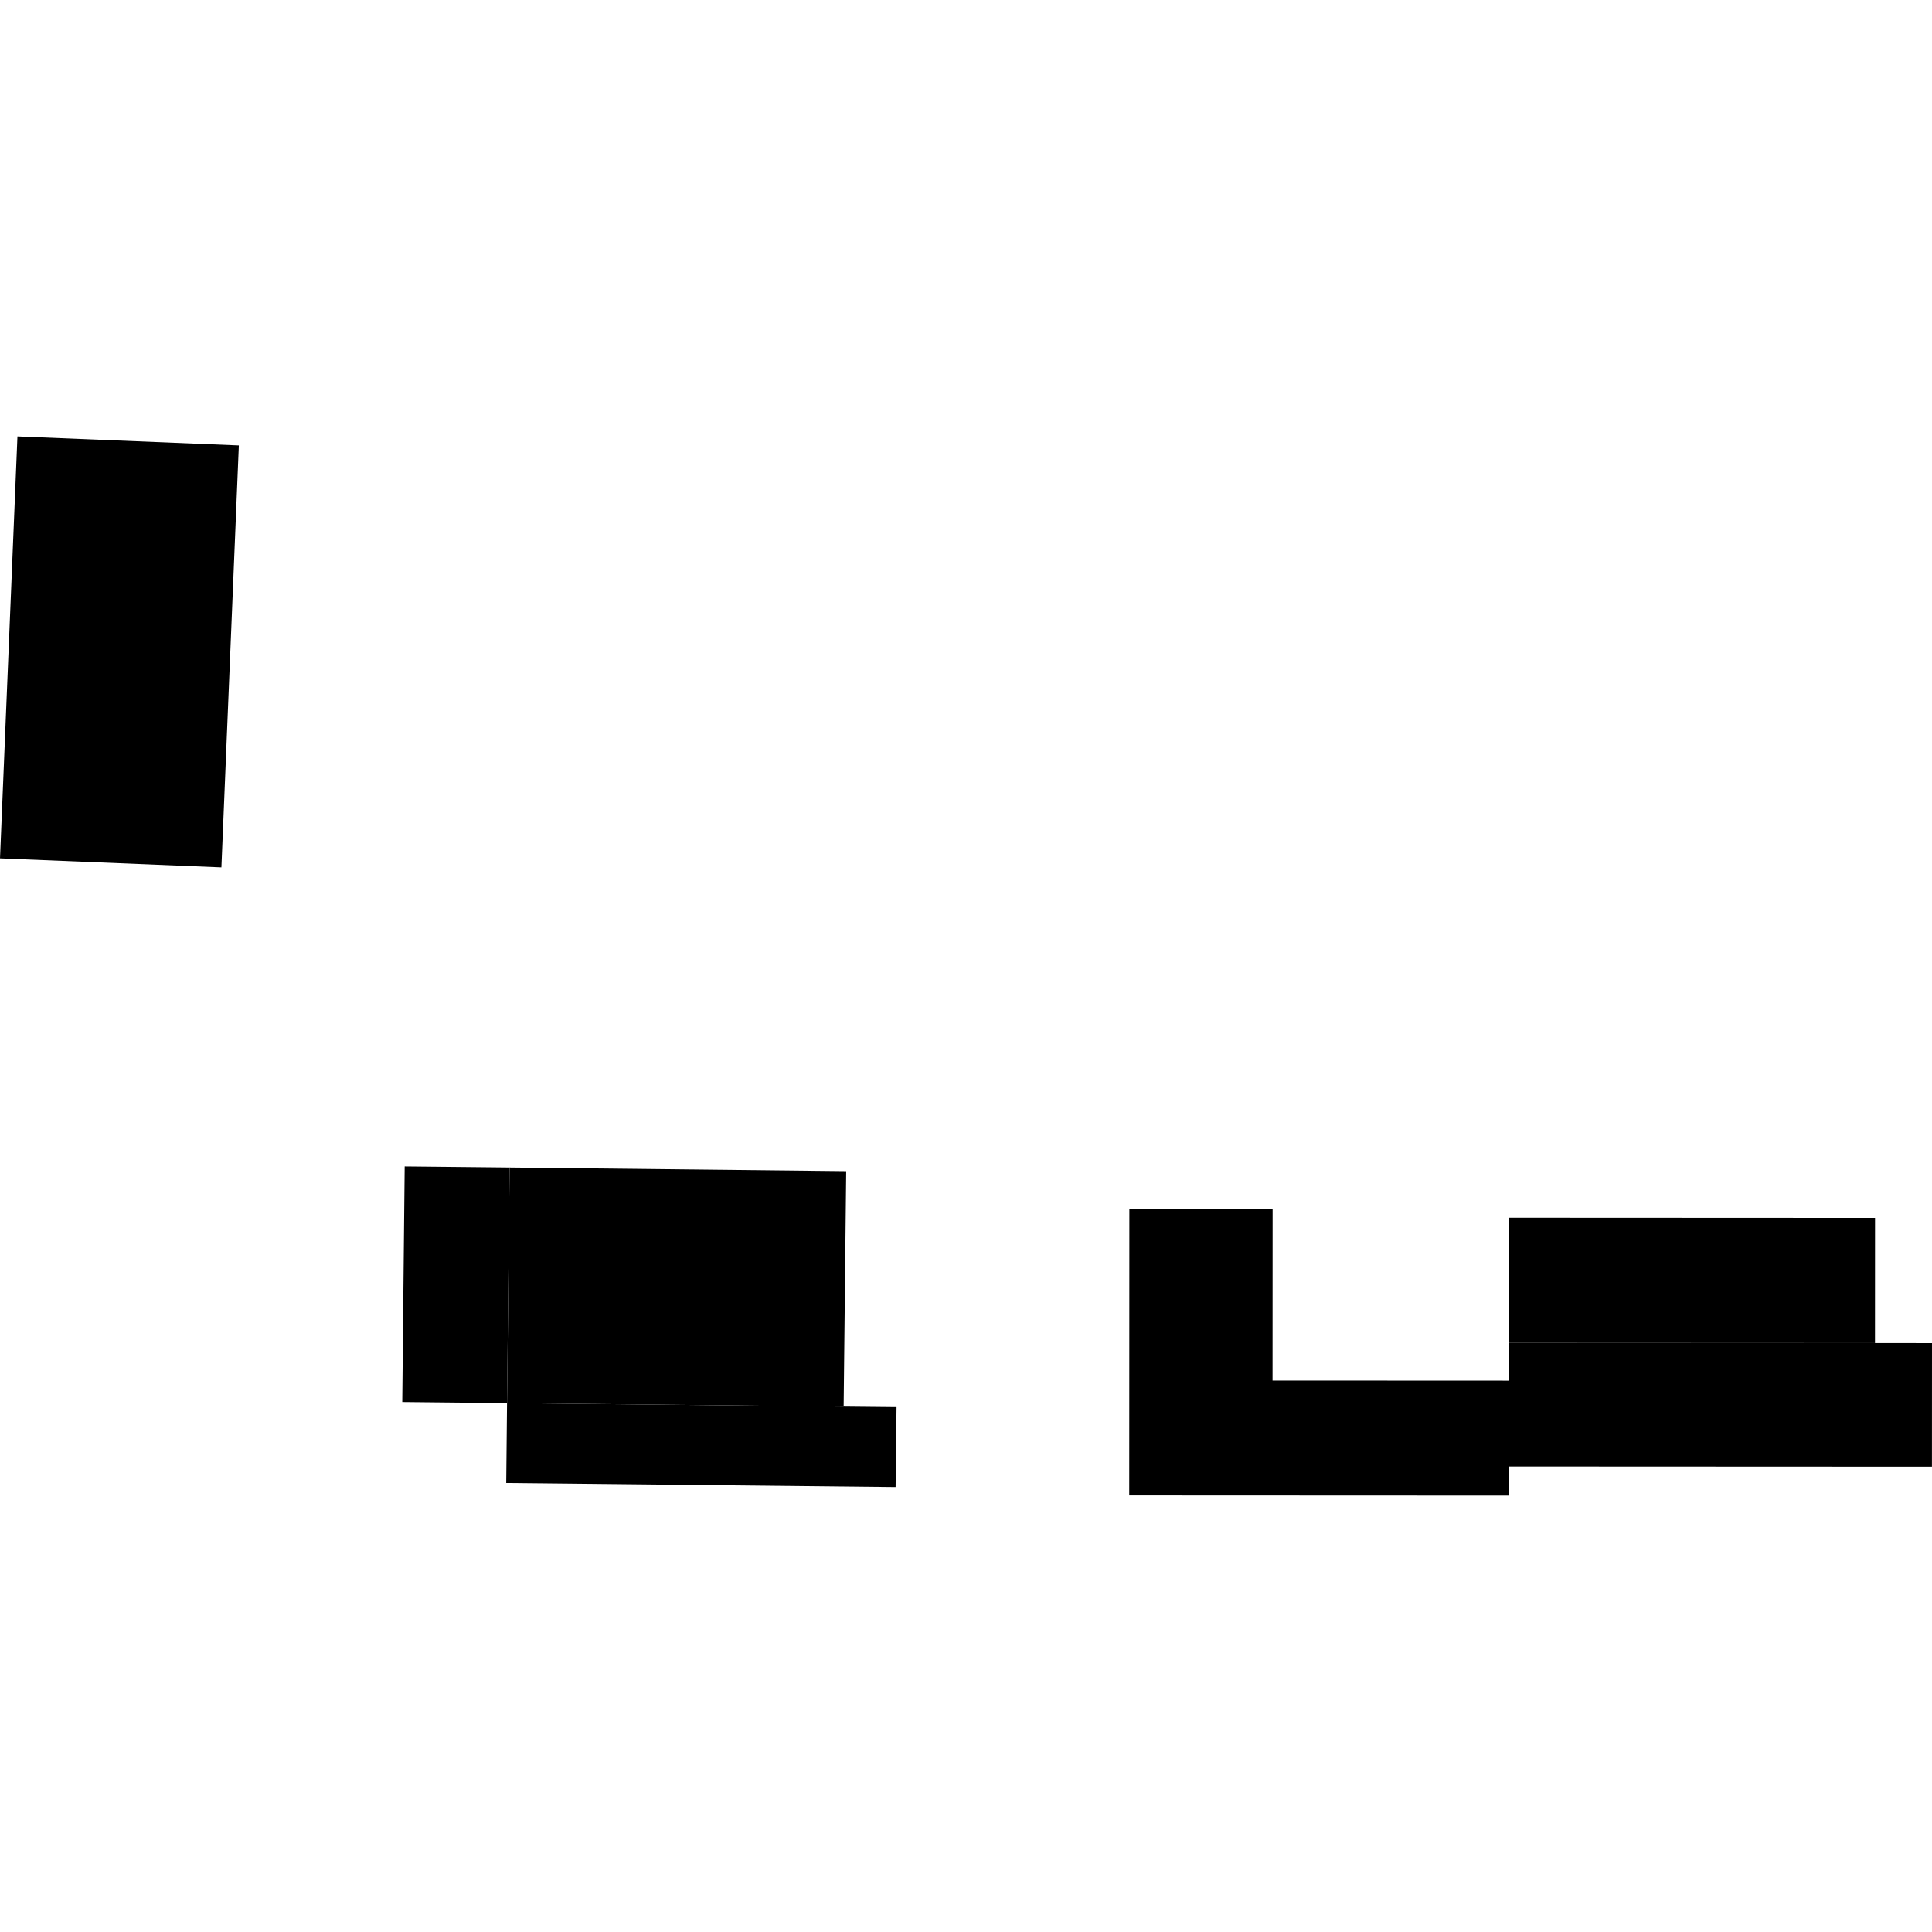
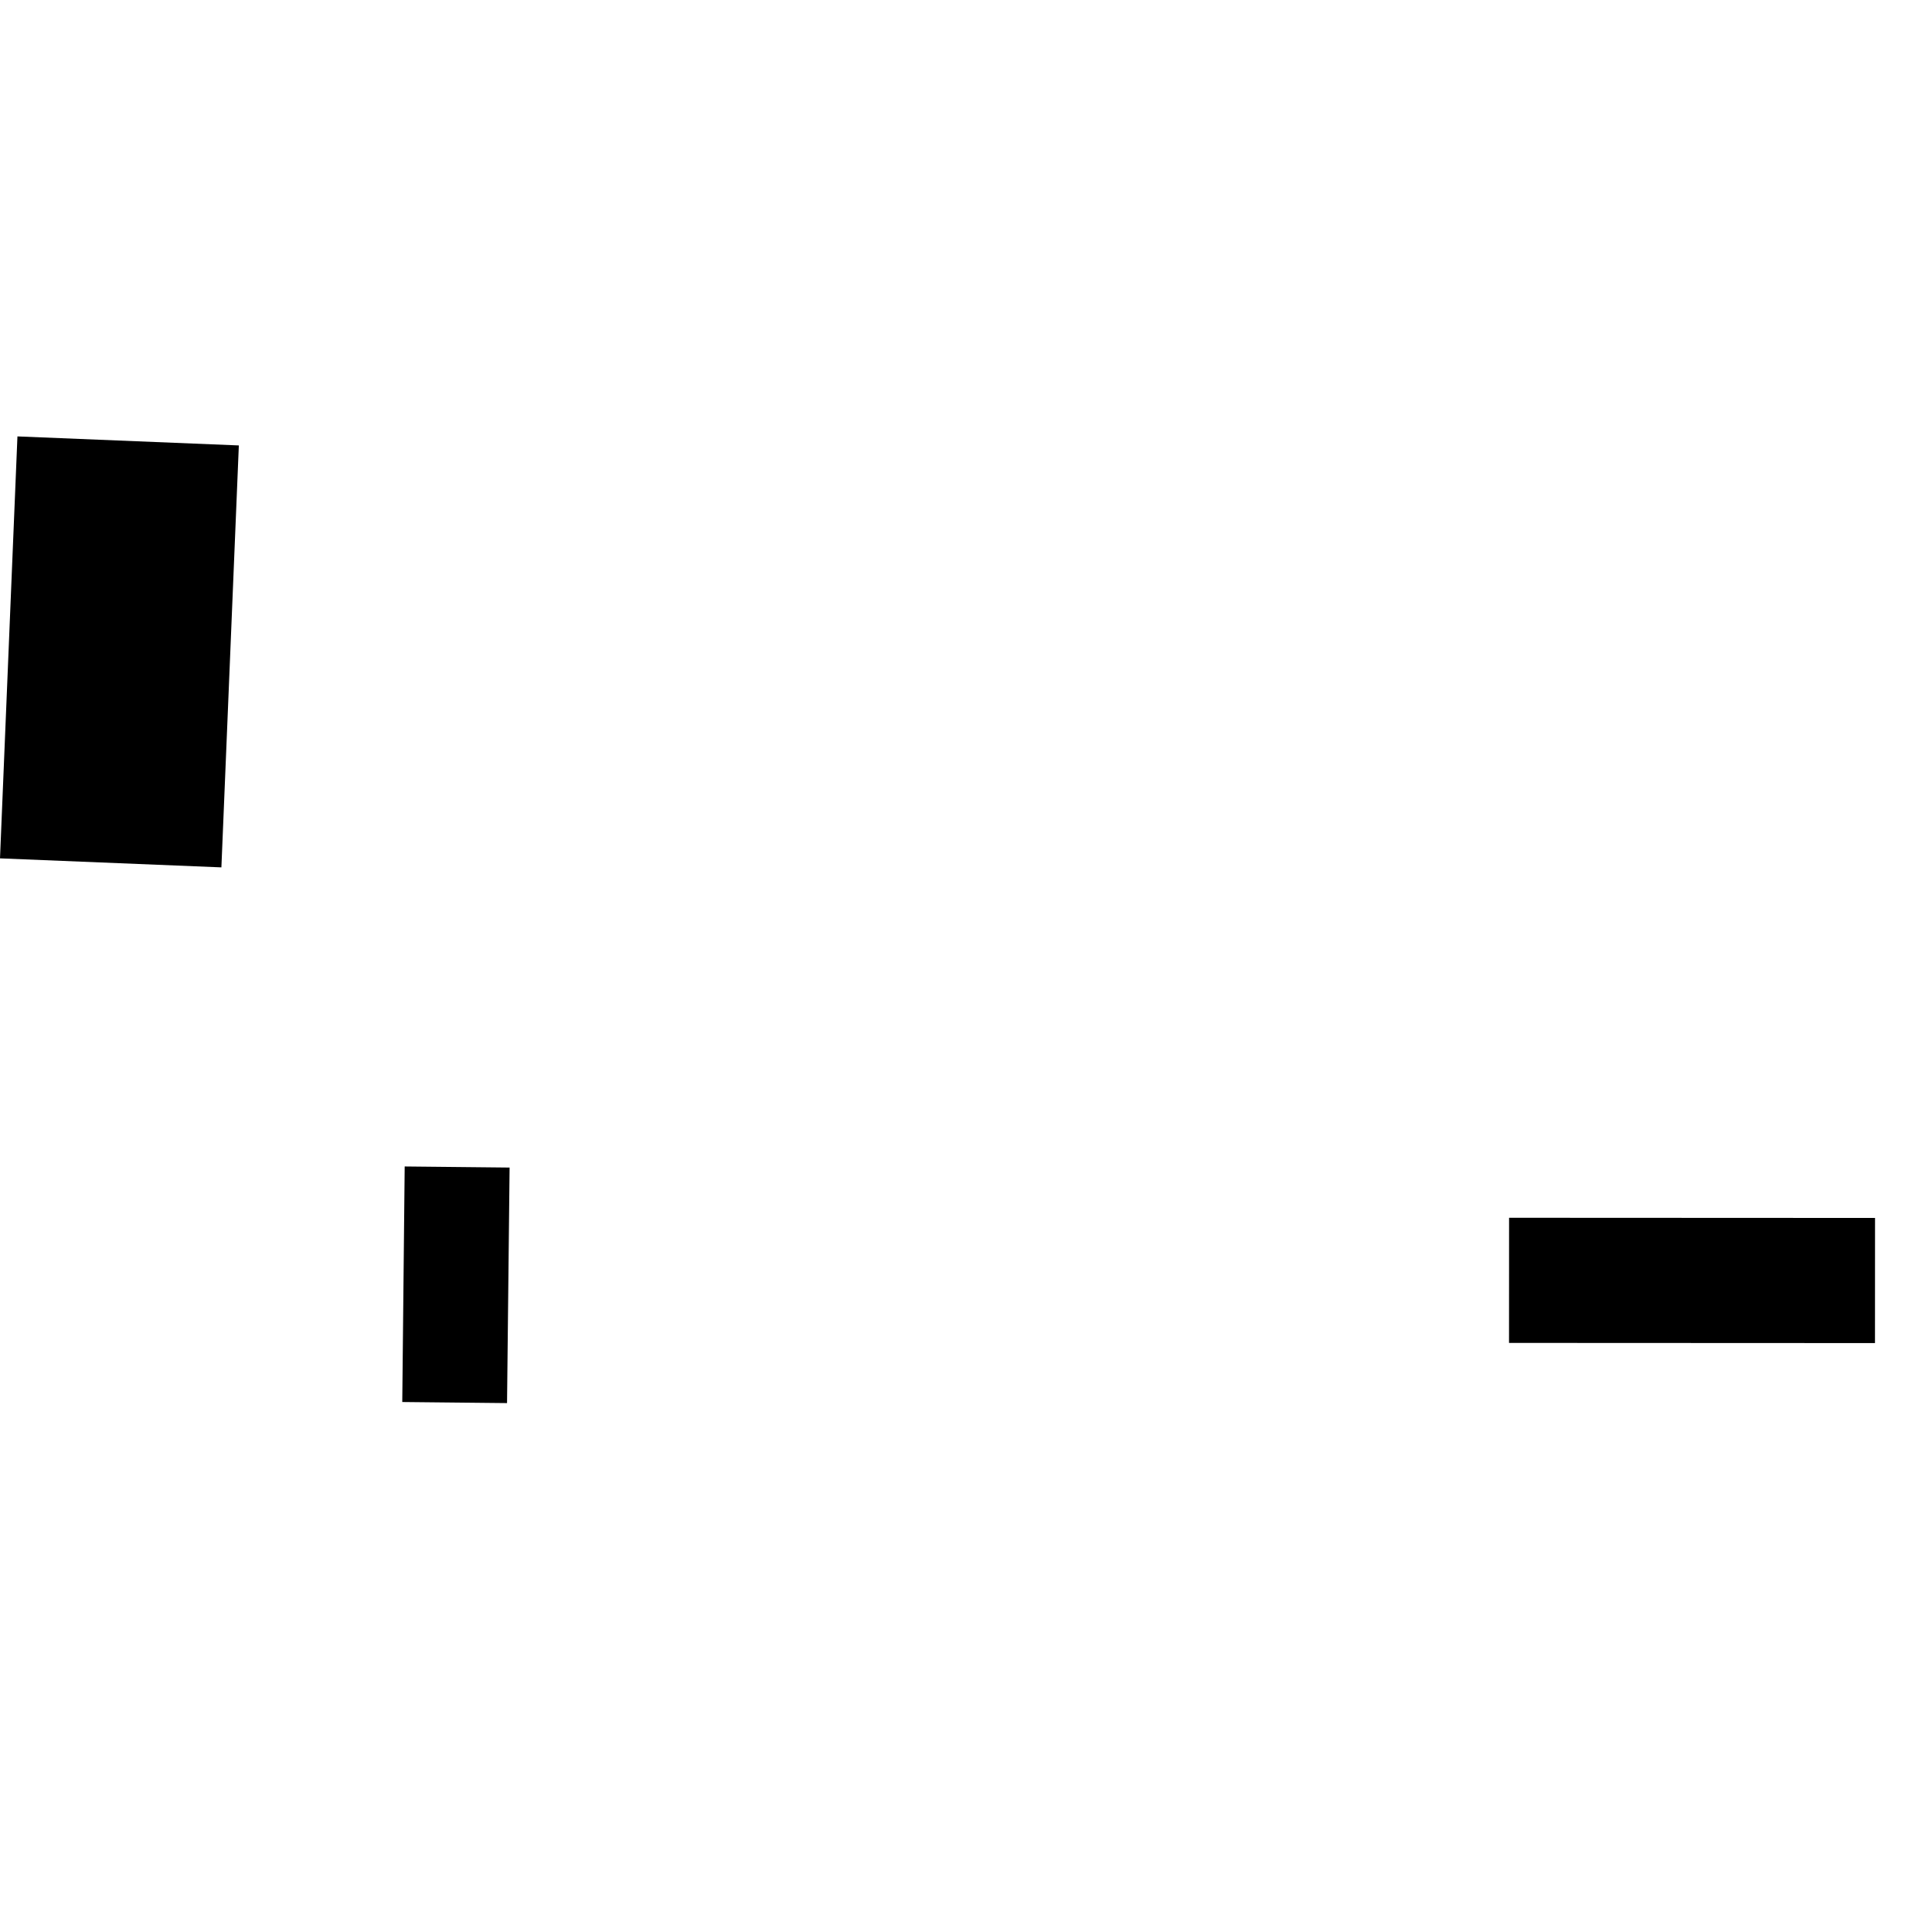
<svg xmlns="http://www.w3.org/2000/svg" height="288pt" version="1.1" viewBox="0 0 288 288" width="288pt">
  <defs>
    <style type="text/css">
*{stroke-linecap:butt;stroke-linejoin:round;}
  </style>
  </defs>
  <g id="figure_1">
    <g id="patch_1">
      <path d="M 0 288  L 288 288  L 288 0  L 0 0  z " style="fill:none;opacity:0;" />
    </g>
    <g id="axes_1">
      <g id="PatchCollection_1">
        <path clip-path="url(#pab277fe65a)" d="M 35.603 66.4  L 33.003 129.298  L 0 127.954  L 2.6 65.055  L 35.603 66.4  " />
        <path clip-path="url(#pab277fe65a)" d="M 75.964 174.046  L 75.584 209.157  L 59.965 208.996  L 60.326 173.884  L 75.964 174.046  " />
-         <path clip-path="url(#pab277fe65a)" d="M 125.76 209.681  L 133.647 209.761  L 133.507 221.671  L 75.463 221.066  L 75.584 209.157  L 125.76 209.681  " />
-         <path clip-path="url(#pab277fe65a)" d="M 75.964 174.046  L 126.141 174.589  L 125.76 209.681  L 75.584 209.157  L 75.964 174.046  " />
-         <path clip-path="url(#pab277fe65a)" d="M 224.945 205.813  L 224.94 218.609  L 224.938 222.945  L 168.333 222.92  L 168.352 180.235  L 189.708 180.244  L 189.697 205.797  L 224.945 205.813  " />
        <path clip-path="url(#pab277fe65a)" d="M 224.948 200.186  L 224.956 181.532  L 279.508 181.557  L 279.5 200.211  L 224.948 200.186  " />
-         <path clip-path="url(#pab277fe65a)" d="M 224.948 200.186  L 279.5 200.211  L 288 200.215  L 287.992 218.637  L 224.94 218.609  L 224.945 205.813  L 224.948 200.186  " />
      </g>
    </g>
  </g>
  <defs>
    <clipPath id="pab277fe65a">
      <rect height="157.89" width="288" x="0" y="65.055" />
    </clipPath>
  </defs>
</svg>